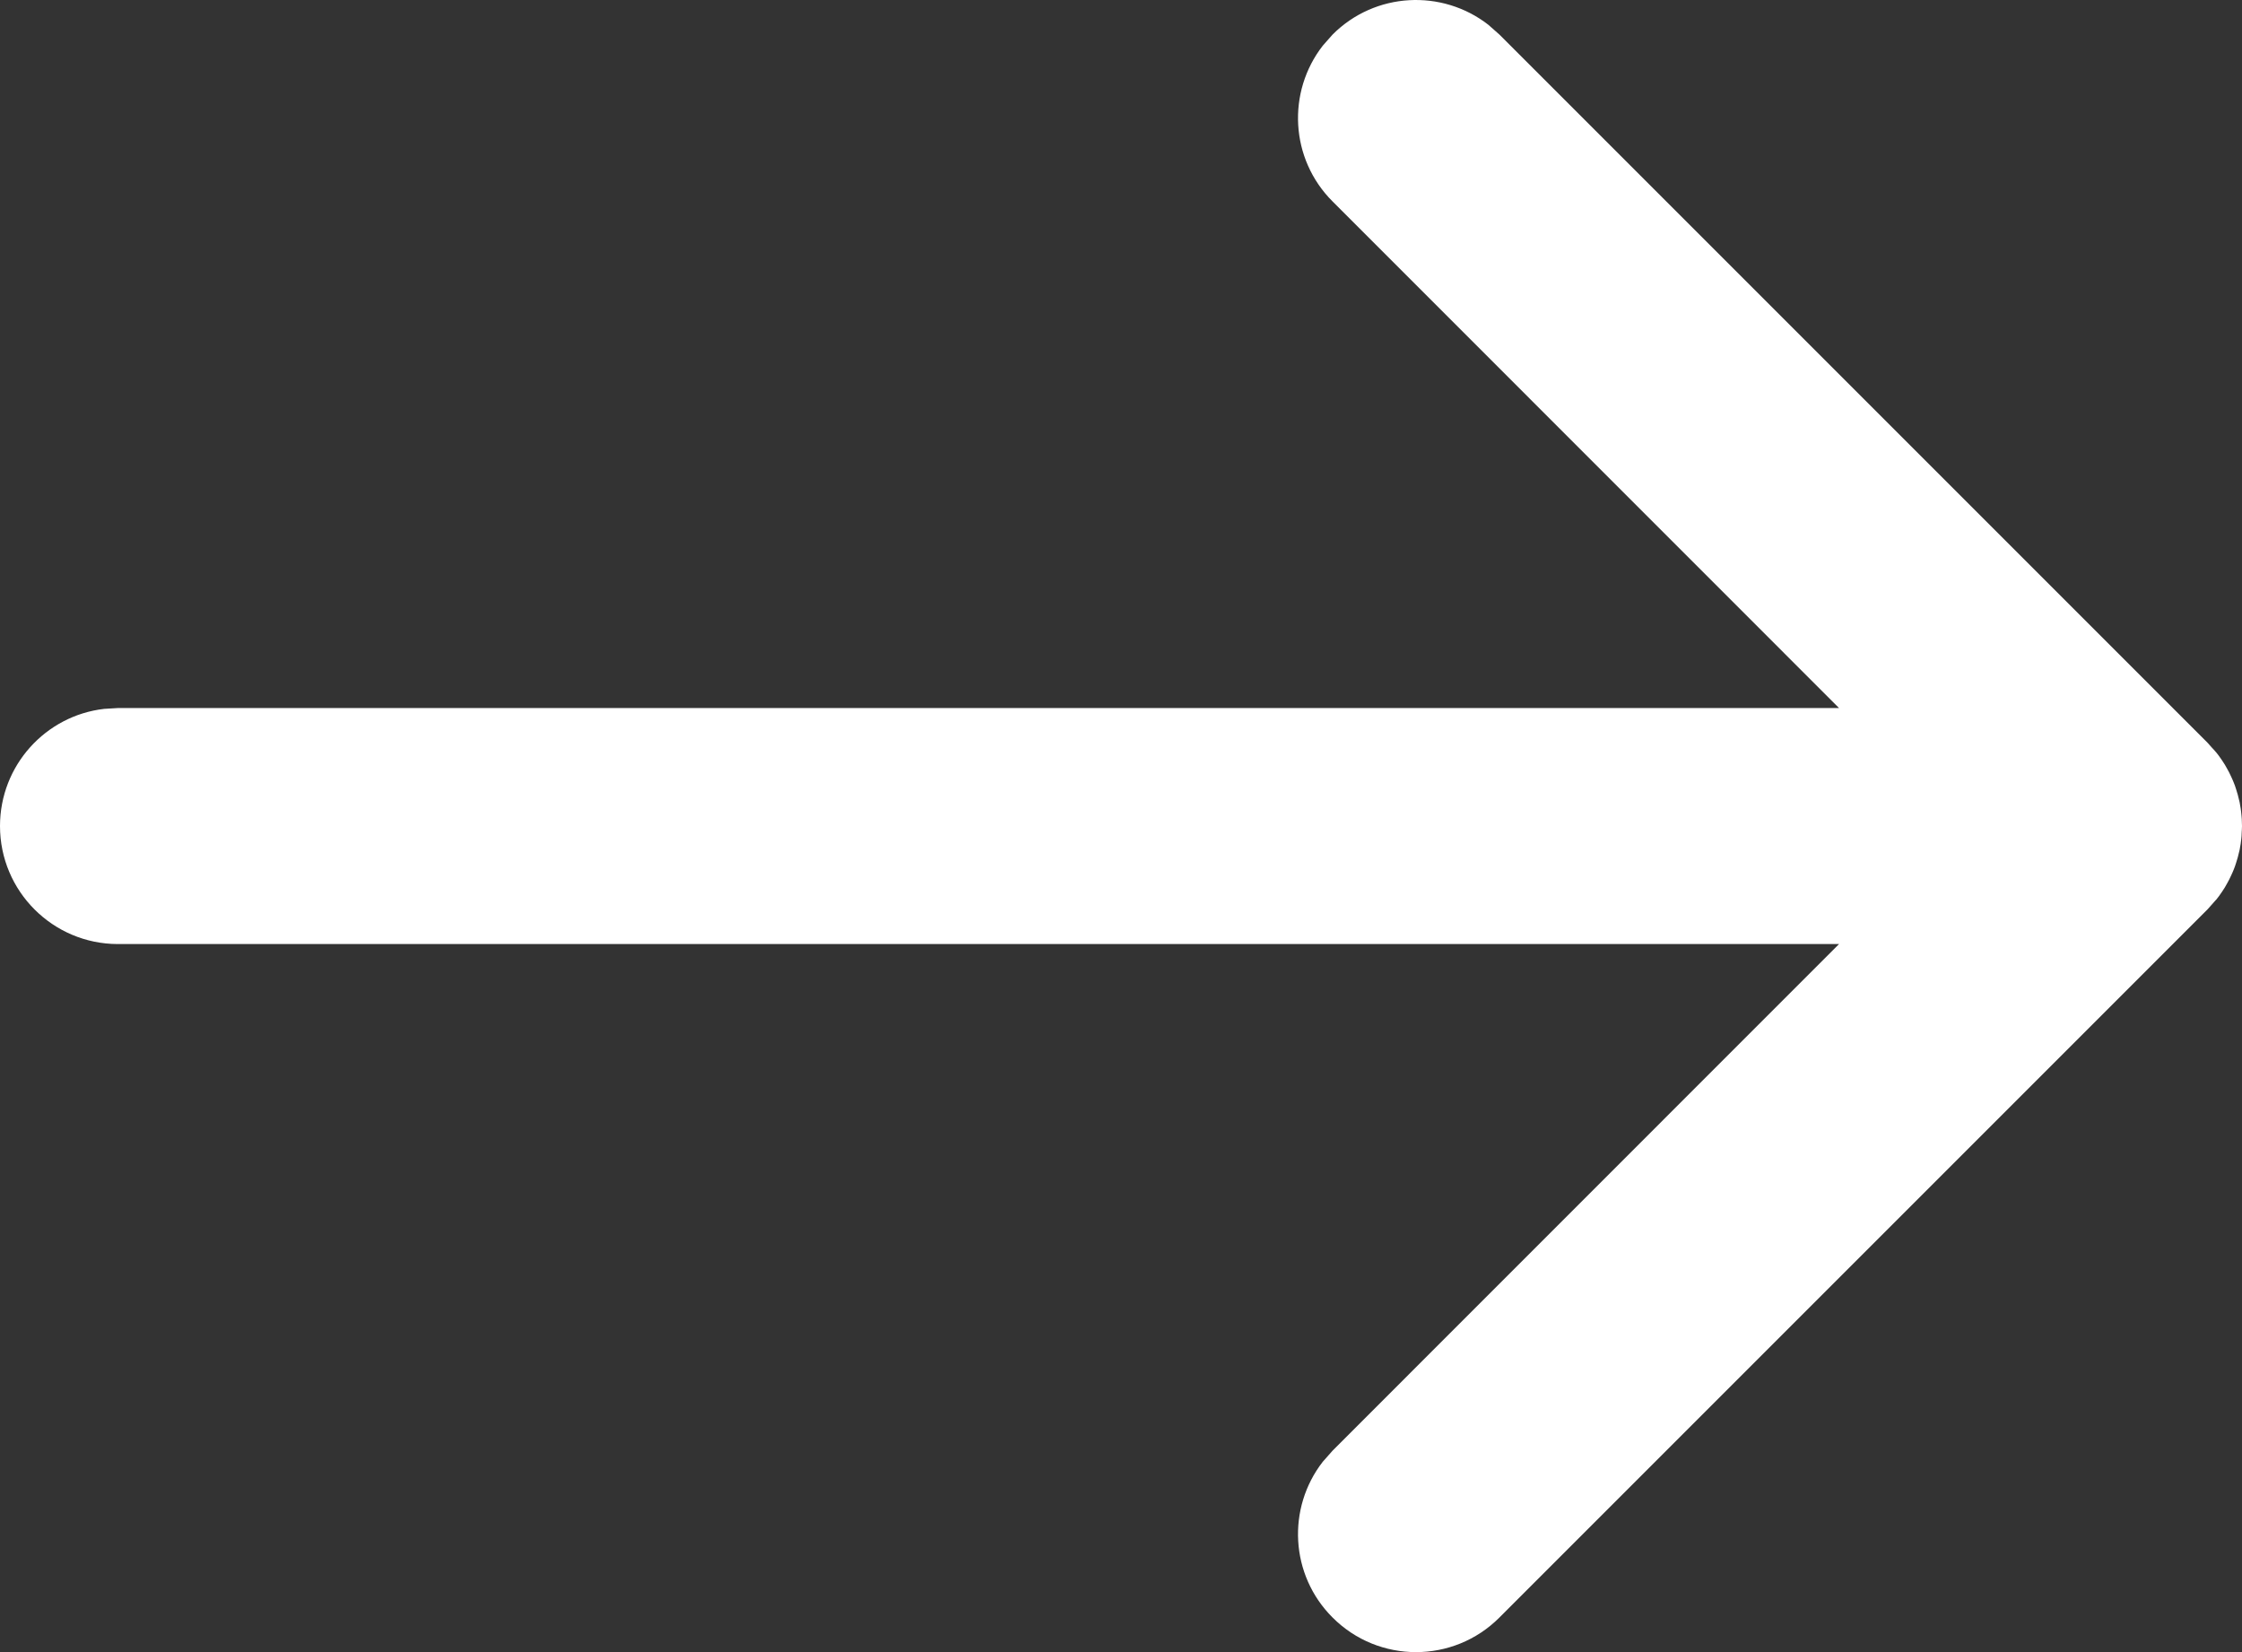
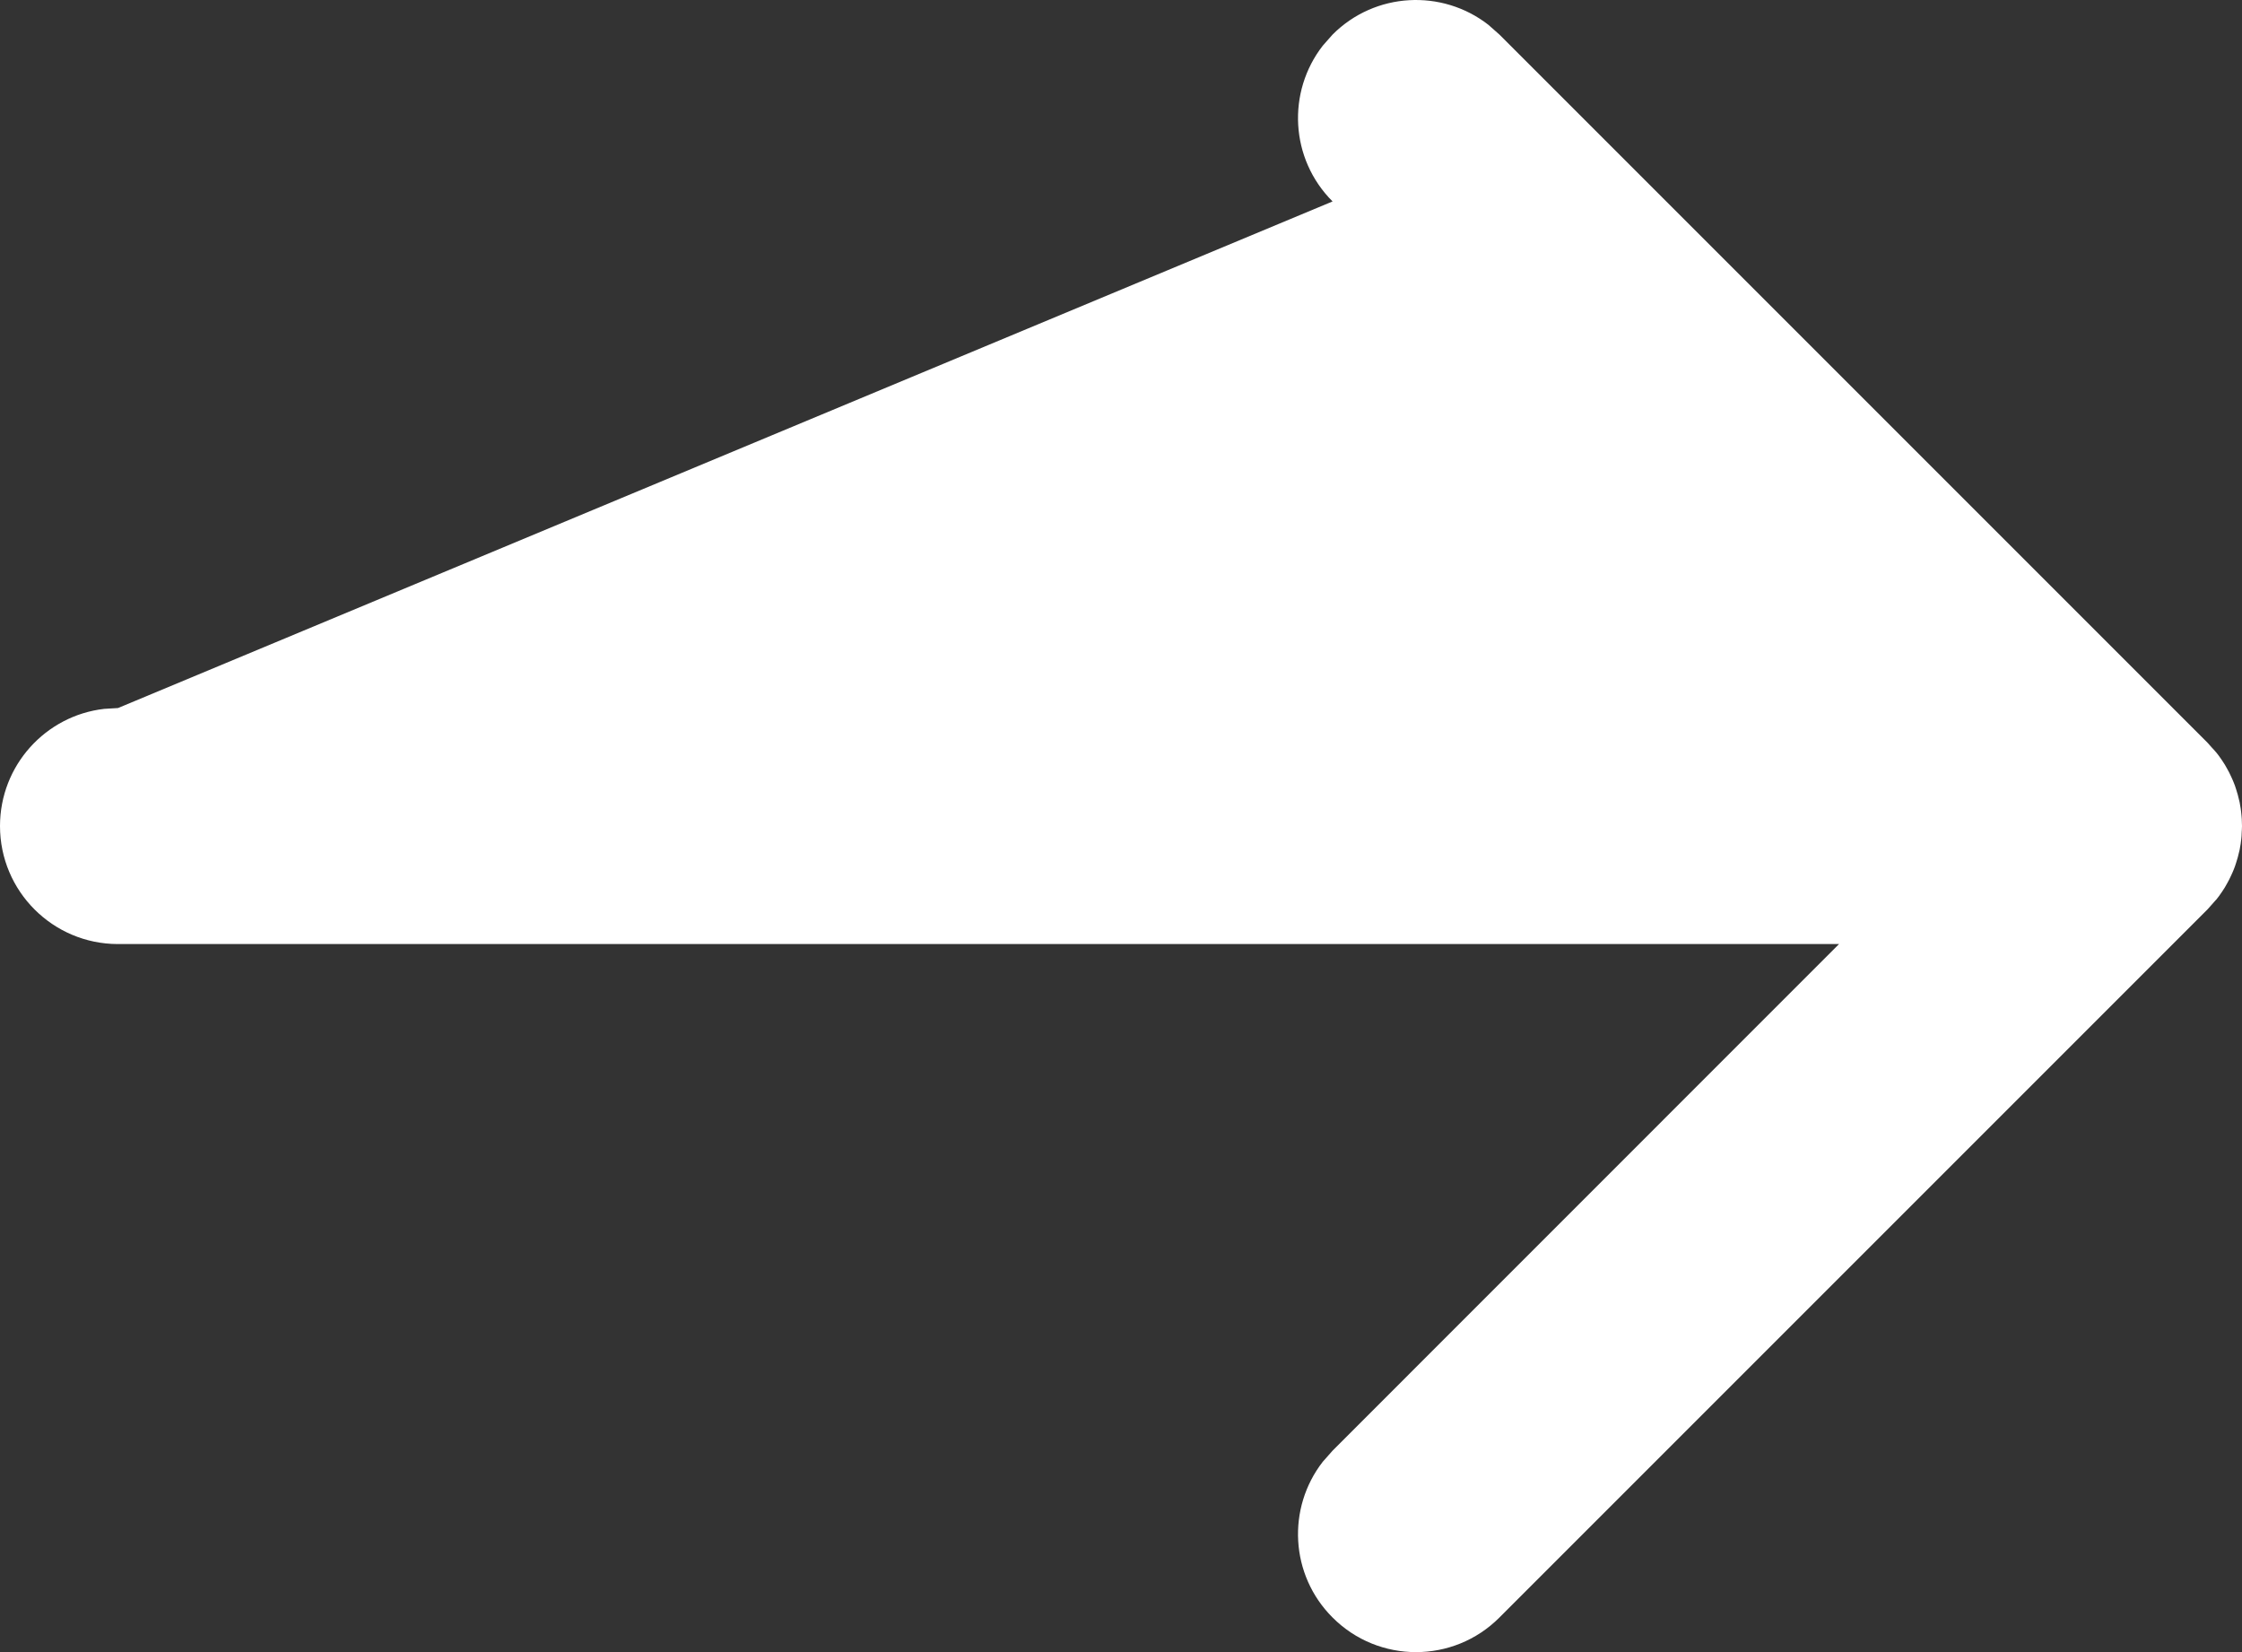
<svg xmlns="http://www.w3.org/2000/svg" width="19px" height="14px" viewBox="0 0 19 14" version="1.1">
  <rect x="0" y="0" width="19" height="14" fill="#333333" stroke="none" />
  <title>arrow-right</title>
  <g id="Symbols" stroke="none" stroke-width="1" fill="none" fill-rule="evenodd">
    <g id="icon/arrow-right" transform="translate(1, 1)" fill="#FFF">
      <g id="arrow-right" transform="translate(-1, -1)">
-         <path d="M12.613,0.21 L12.707,0.293 L18.707,6.293 C18.736,6.321 18.762,6.352 18.787,6.383 L18.707,6.293 C18.743,6.328 18.775,6.366 18.804,6.405 C18.822,6.429 18.838,6.454 18.854,6.479 C18.861,6.491 18.869,6.504 18.875,6.516 C18.886,6.536 18.897,6.556 18.906,6.577 C18.914,6.594 18.922,6.611 18.929,6.629 C18.937,6.648 18.944,6.668 18.95,6.688 C18.955,6.703 18.96,6.719 18.964,6.734 C18.97,6.756 18.975,6.777 18.98,6.799 C18.983,6.817 18.986,6.834 18.989,6.852 C18.992,6.871 18.994,6.892 18.996,6.913 C18.998,6.932 18.999,6.95 18.999,6.968 C19,6.978 19,6.989 19,7 L18.999,7.033 C18.999,7.051 18.998,7.068 18.996,7.085 L19,7 C19,7.051 18.996,7.1 18.989,7.149 C18.986,7.166 18.983,7.183 18.98,7.201 C18.975,7.223 18.97,7.244 18.964,7.266 C18.96,7.281 18.955,7.297 18.95,7.312 C18.944,7.332 18.937,7.352 18.929,7.371 C18.922,7.389 18.914,7.406 18.906,7.423 C18.897,7.444 18.886,7.464 18.875,7.484 C18.869,7.496 18.861,7.509 18.854,7.521 C18.838,7.546 18.822,7.571 18.804,7.595 C18.799,7.601 18.795,7.607 18.79,7.613 C18.785,7.62 18.783,7.623 18.78,7.625 L18.707,7.707 L12.707,13.707 C12.317,14.098 11.683,14.098 11.293,13.707 C10.932,13.347 10.905,12.779 11.21,12.387 L11.293,12.293 L15.585,8 L1,8 C0.448,8 0,7.552 0,7 C0,6.487 0.386,6.064 0.883,6.007 L1,6 L15.585,6 L11.293,1.707 C10.932,1.347 10.905,0.779 11.21,0.387 L11.293,0.293 C11.653,-0.068 12.221,-0.095 12.613,0.21 Z" id="Combined-Shape" />
+         <path d="M12.613,0.21 L12.707,0.293 L18.707,6.293 C18.736,6.321 18.762,6.352 18.787,6.383 L18.707,6.293 C18.743,6.328 18.775,6.366 18.804,6.405 C18.822,6.429 18.838,6.454 18.854,6.479 C18.861,6.491 18.869,6.504 18.875,6.516 C18.886,6.536 18.897,6.556 18.906,6.577 C18.914,6.594 18.922,6.611 18.929,6.629 C18.937,6.648 18.944,6.668 18.95,6.688 C18.955,6.703 18.96,6.719 18.964,6.734 C18.97,6.756 18.975,6.777 18.98,6.799 C18.983,6.817 18.986,6.834 18.989,6.852 C18.992,6.871 18.994,6.892 18.996,6.913 C18.998,6.932 18.999,6.95 18.999,6.968 C19,6.978 19,6.989 19,7 L18.999,7.033 C18.999,7.051 18.998,7.068 18.996,7.085 L19,7 C19,7.051 18.996,7.1 18.989,7.149 C18.986,7.166 18.983,7.183 18.98,7.201 C18.975,7.223 18.97,7.244 18.964,7.266 C18.96,7.281 18.955,7.297 18.95,7.312 C18.944,7.332 18.937,7.352 18.929,7.371 C18.922,7.389 18.914,7.406 18.906,7.423 C18.897,7.444 18.886,7.464 18.875,7.484 C18.869,7.496 18.861,7.509 18.854,7.521 C18.838,7.546 18.822,7.571 18.804,7.595 C18.799,7.601 18.795,7.607 18.79,7.613 C18.785,7.62 18.783,7.623 18.78,7.625 L18.707,7.707 L12.707,13.707 C12.317,14.098 11.683,14.098 11.293,13.707 C10.932,13.347 10.905,12.779 11.21,12.387 L11.293,12.293 L15.585,8 L1,8 C0.448,8 0,7.552 0,7 C0,6.487 0.386,6.064 0.883,6.007 L1,6 L11.293,1.707 C10.932,1.347 10.905,0.779 11.21,0.387 L11.293,0.293 C11.653,-0.068 12.221,-0.095 12.613,0.21 Z" id="Combined-Shape" />
      </g>
    </g>
  </g>
</svg>